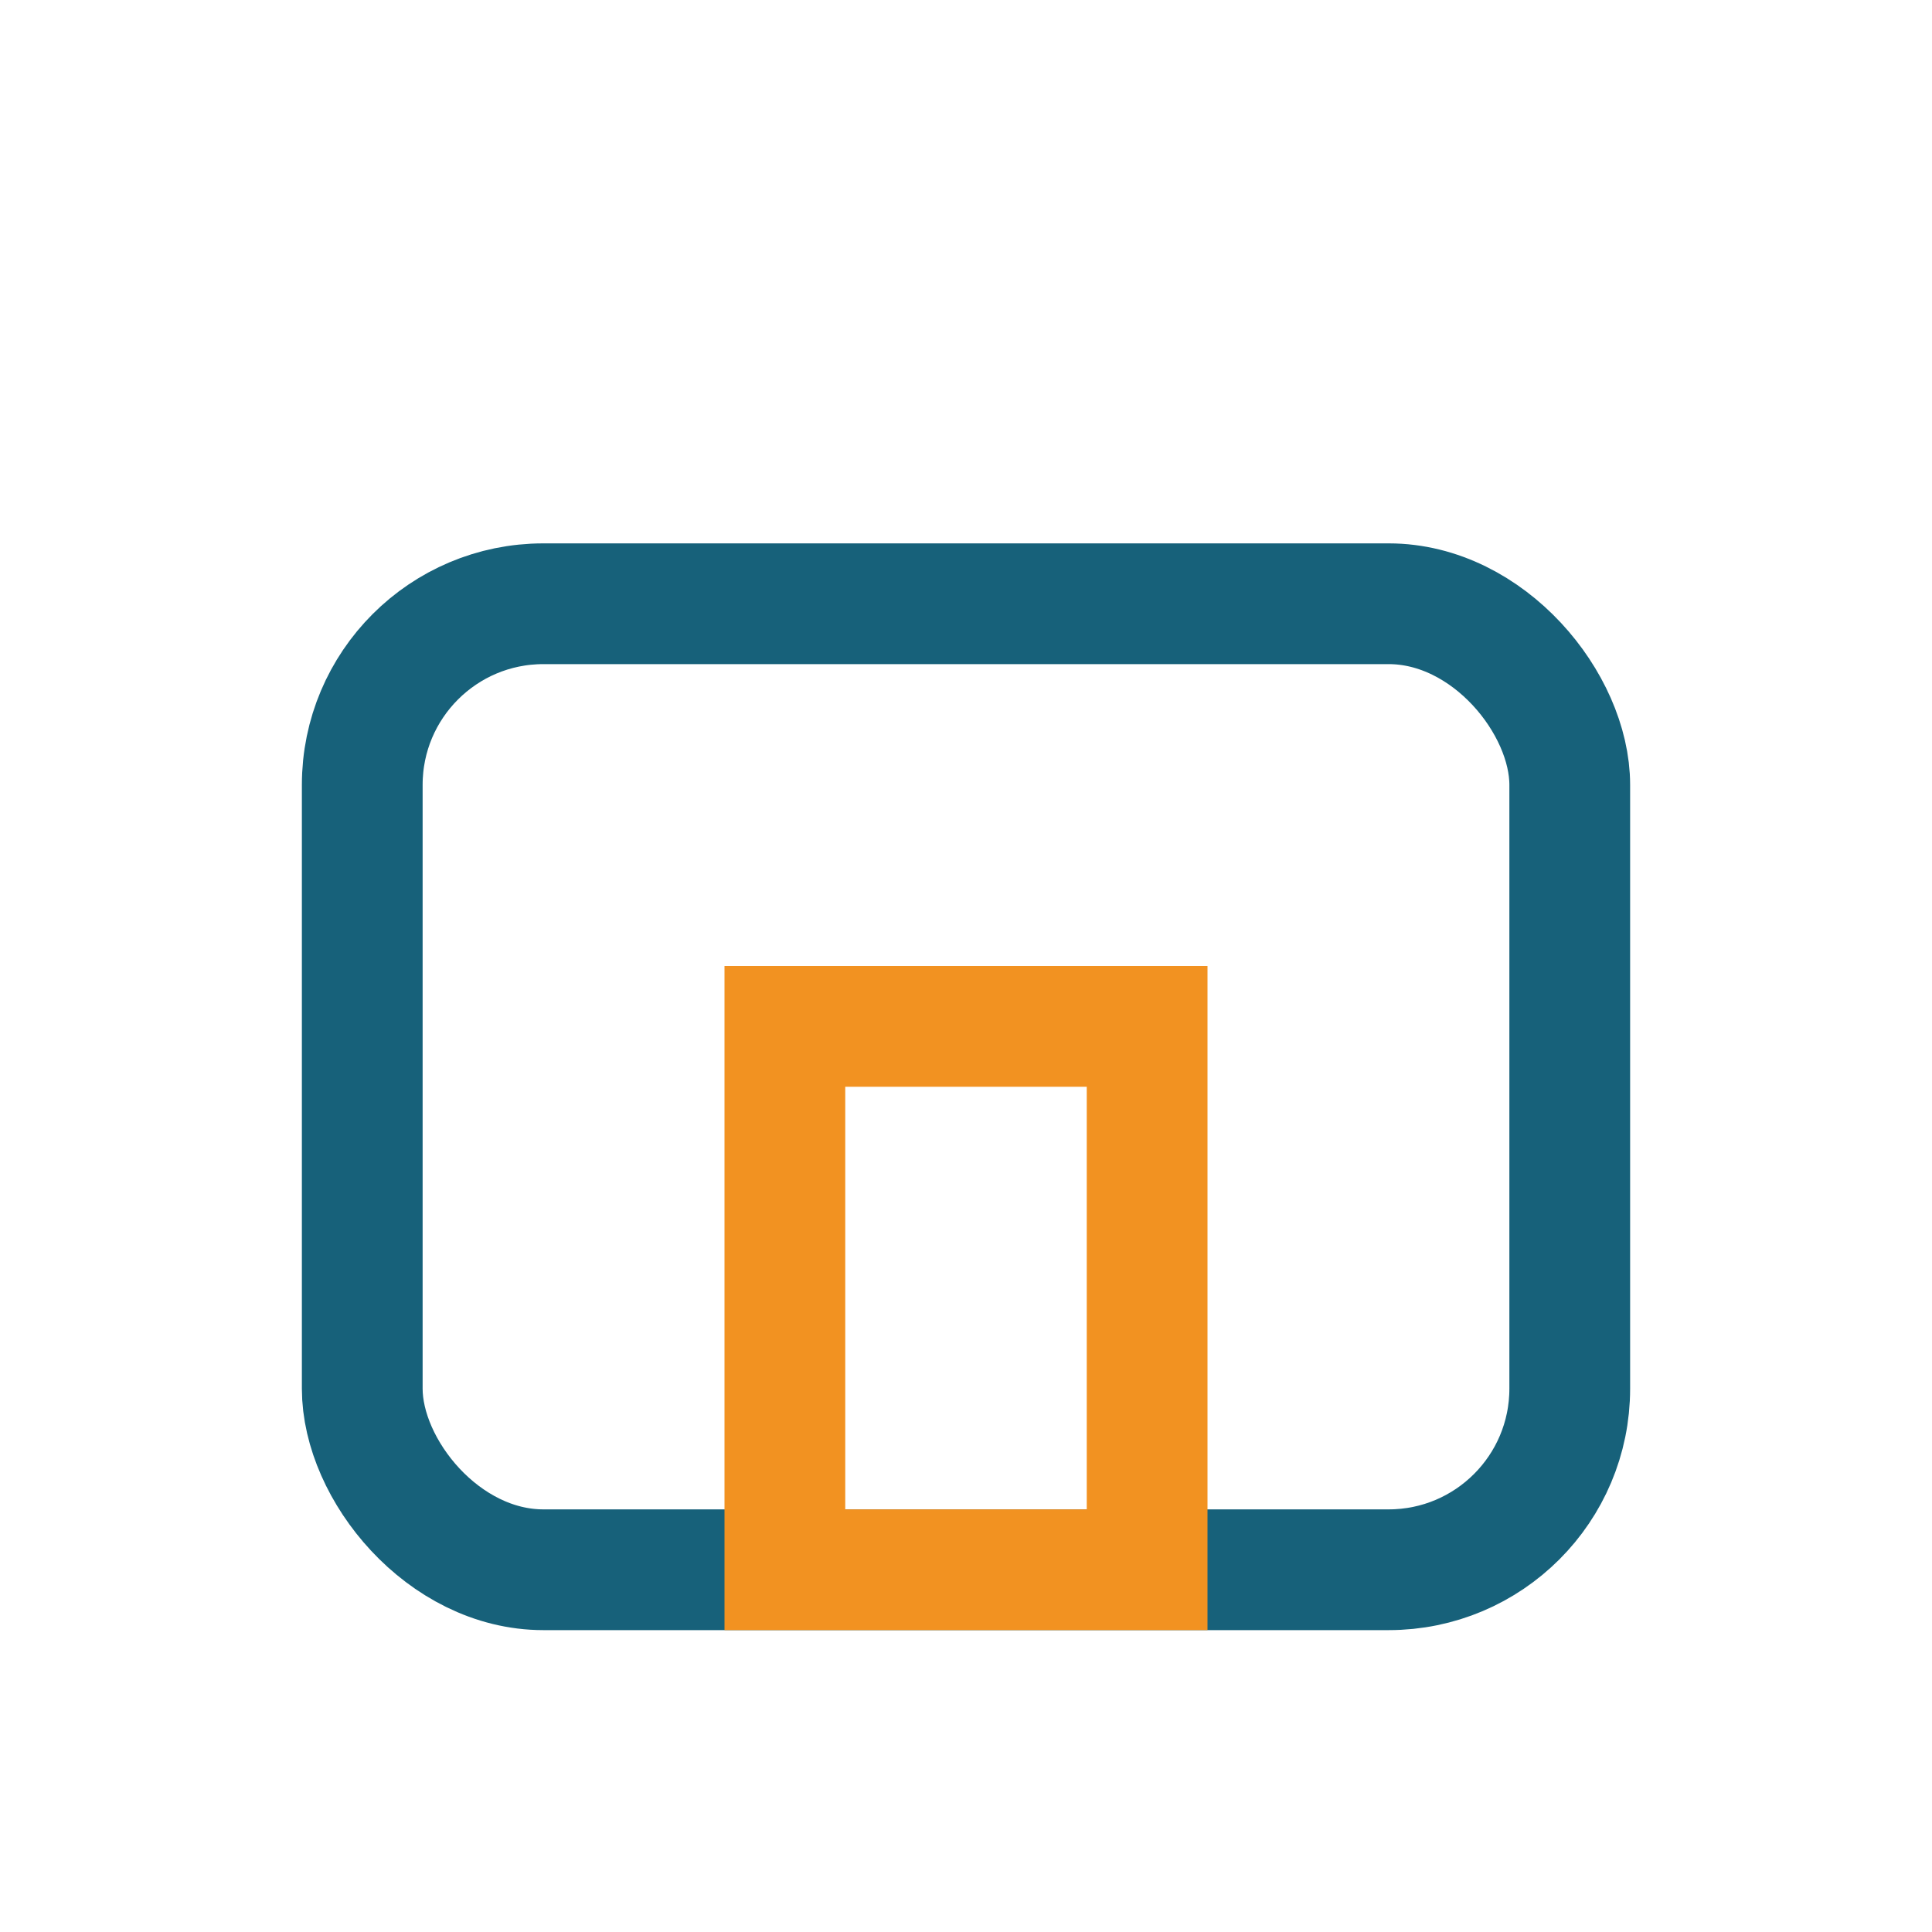
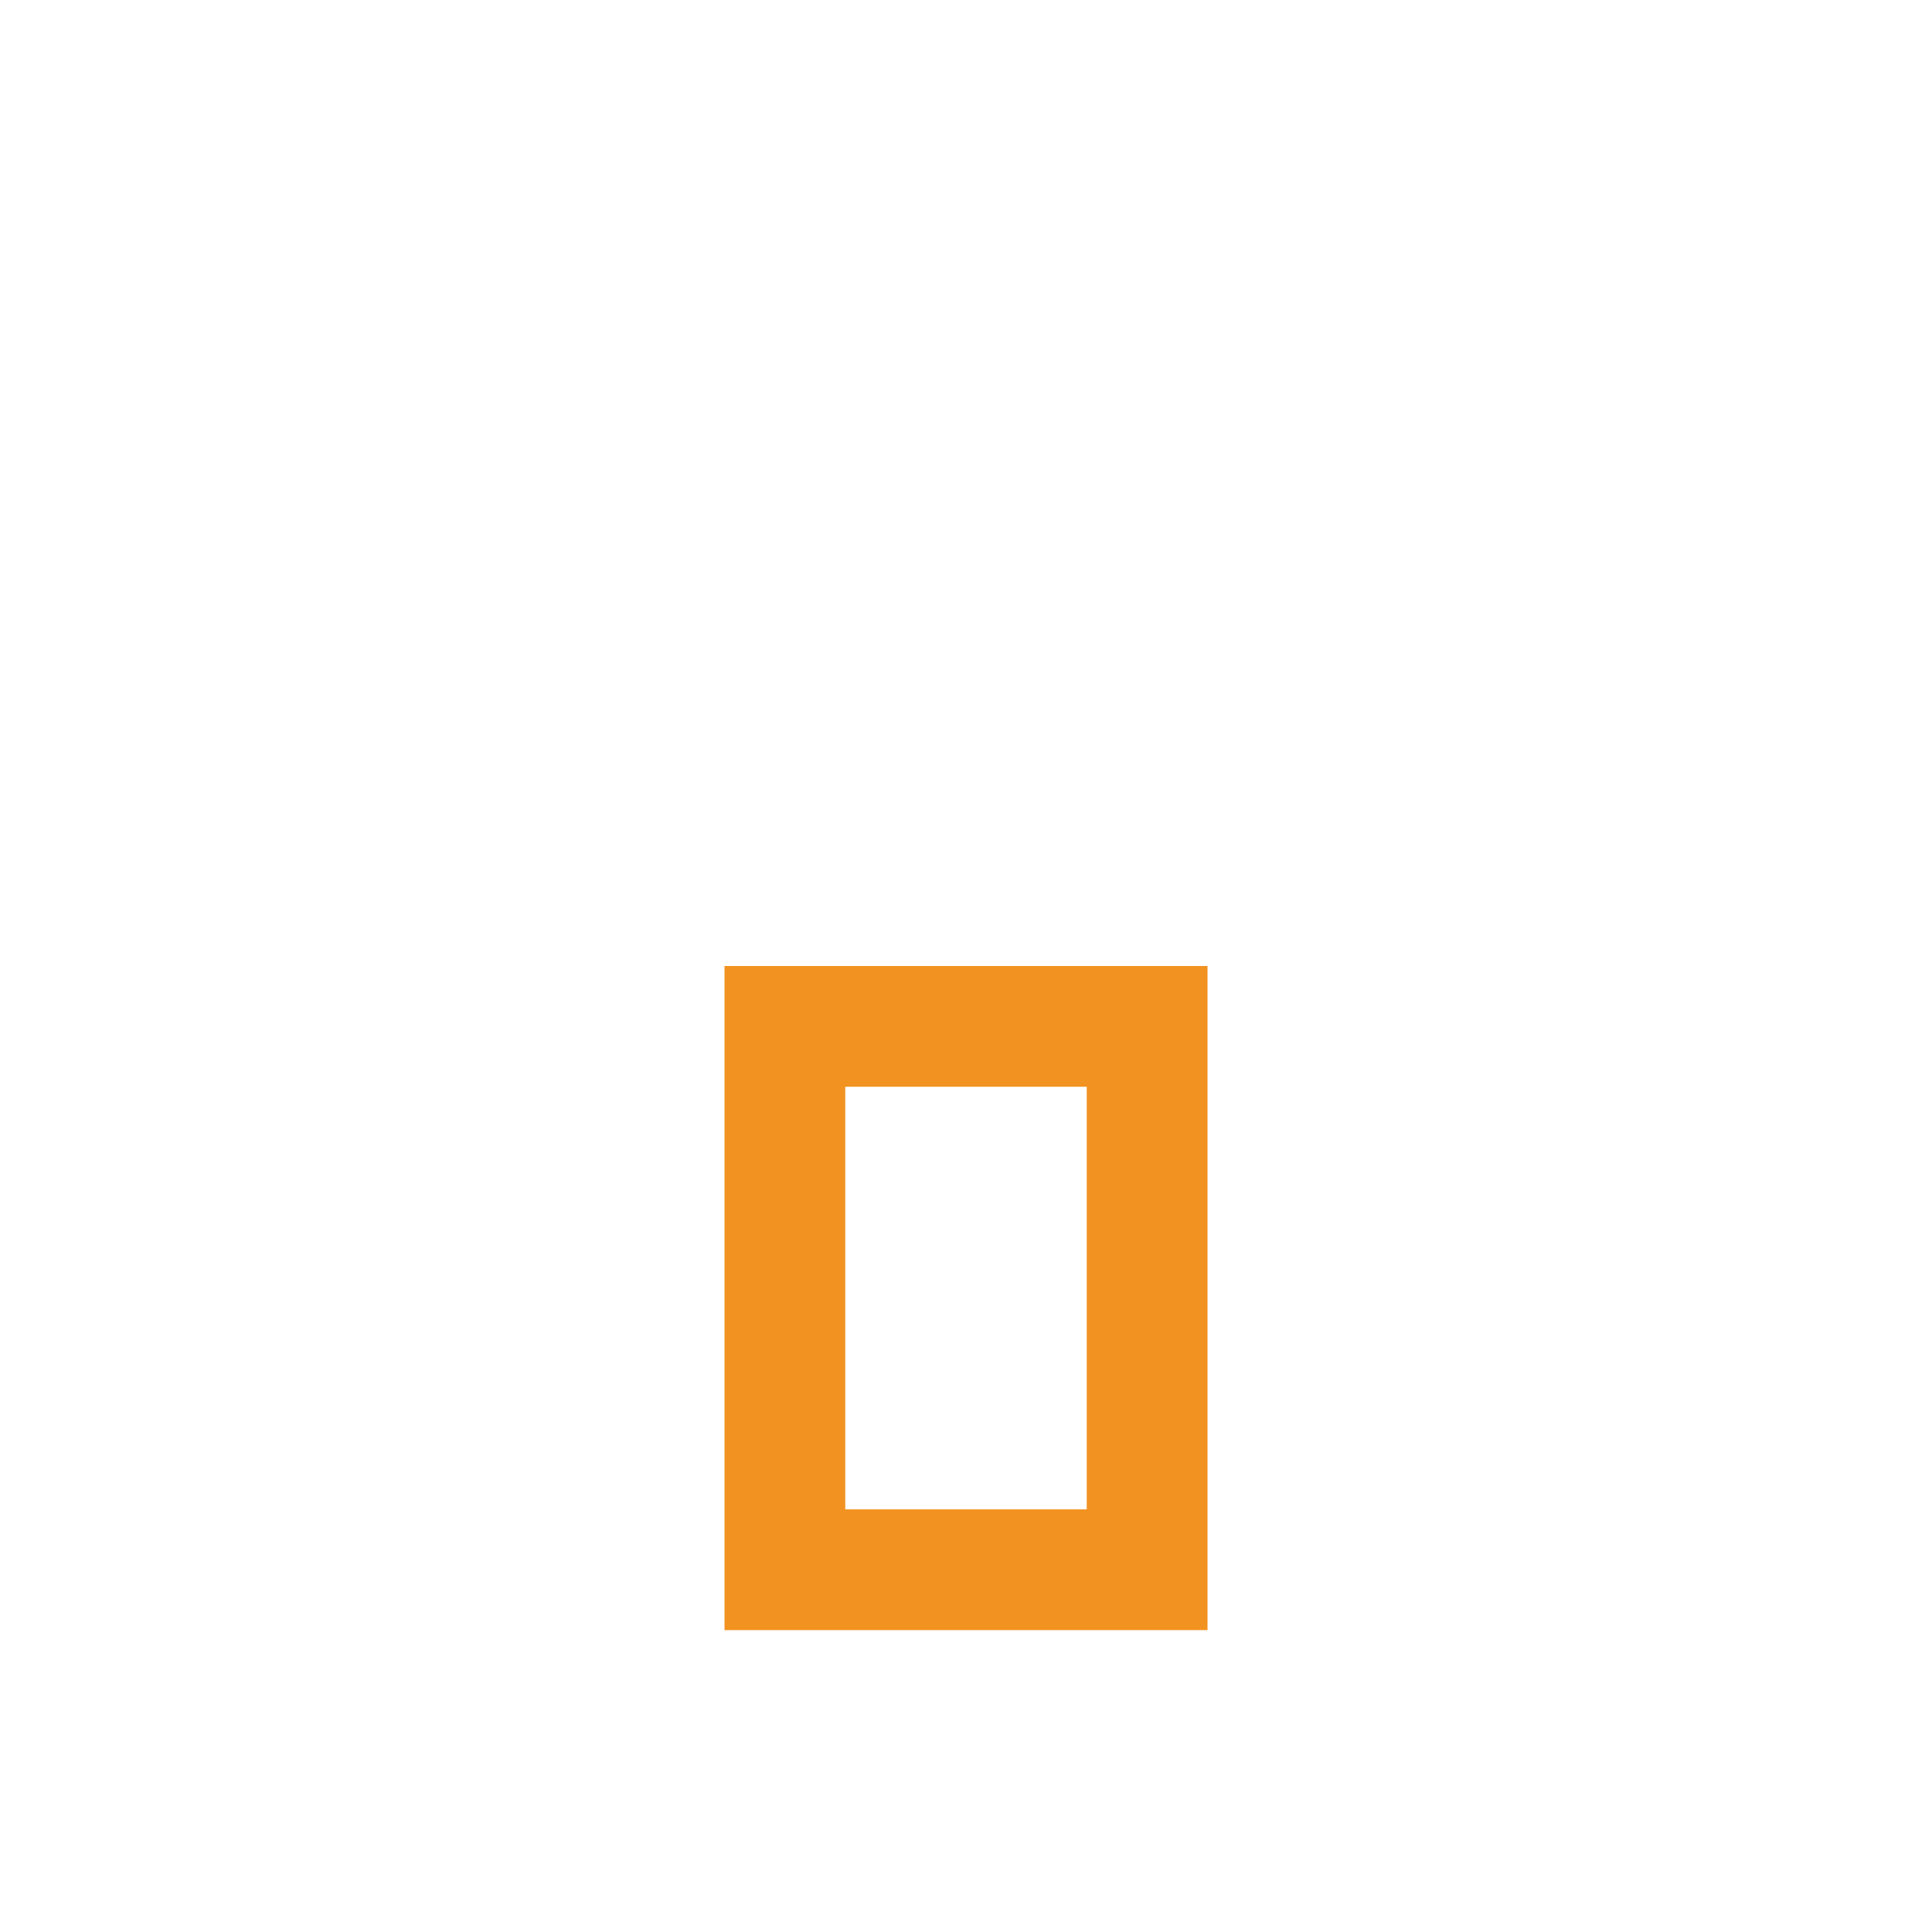
<svg xmlns="http://www.w3.org/2000/svg" width="32" height="32" viewBox="0 0 32 32">
-   <rect x="6" y="10" width="20" height="16" rx="3" fill="none" stroke="#17617A" stroke-width="2" />
  <rect x="13" y="17" width="6" height="9" fill="none" stroke="#F29221" stroke-width="2" />
</svg>